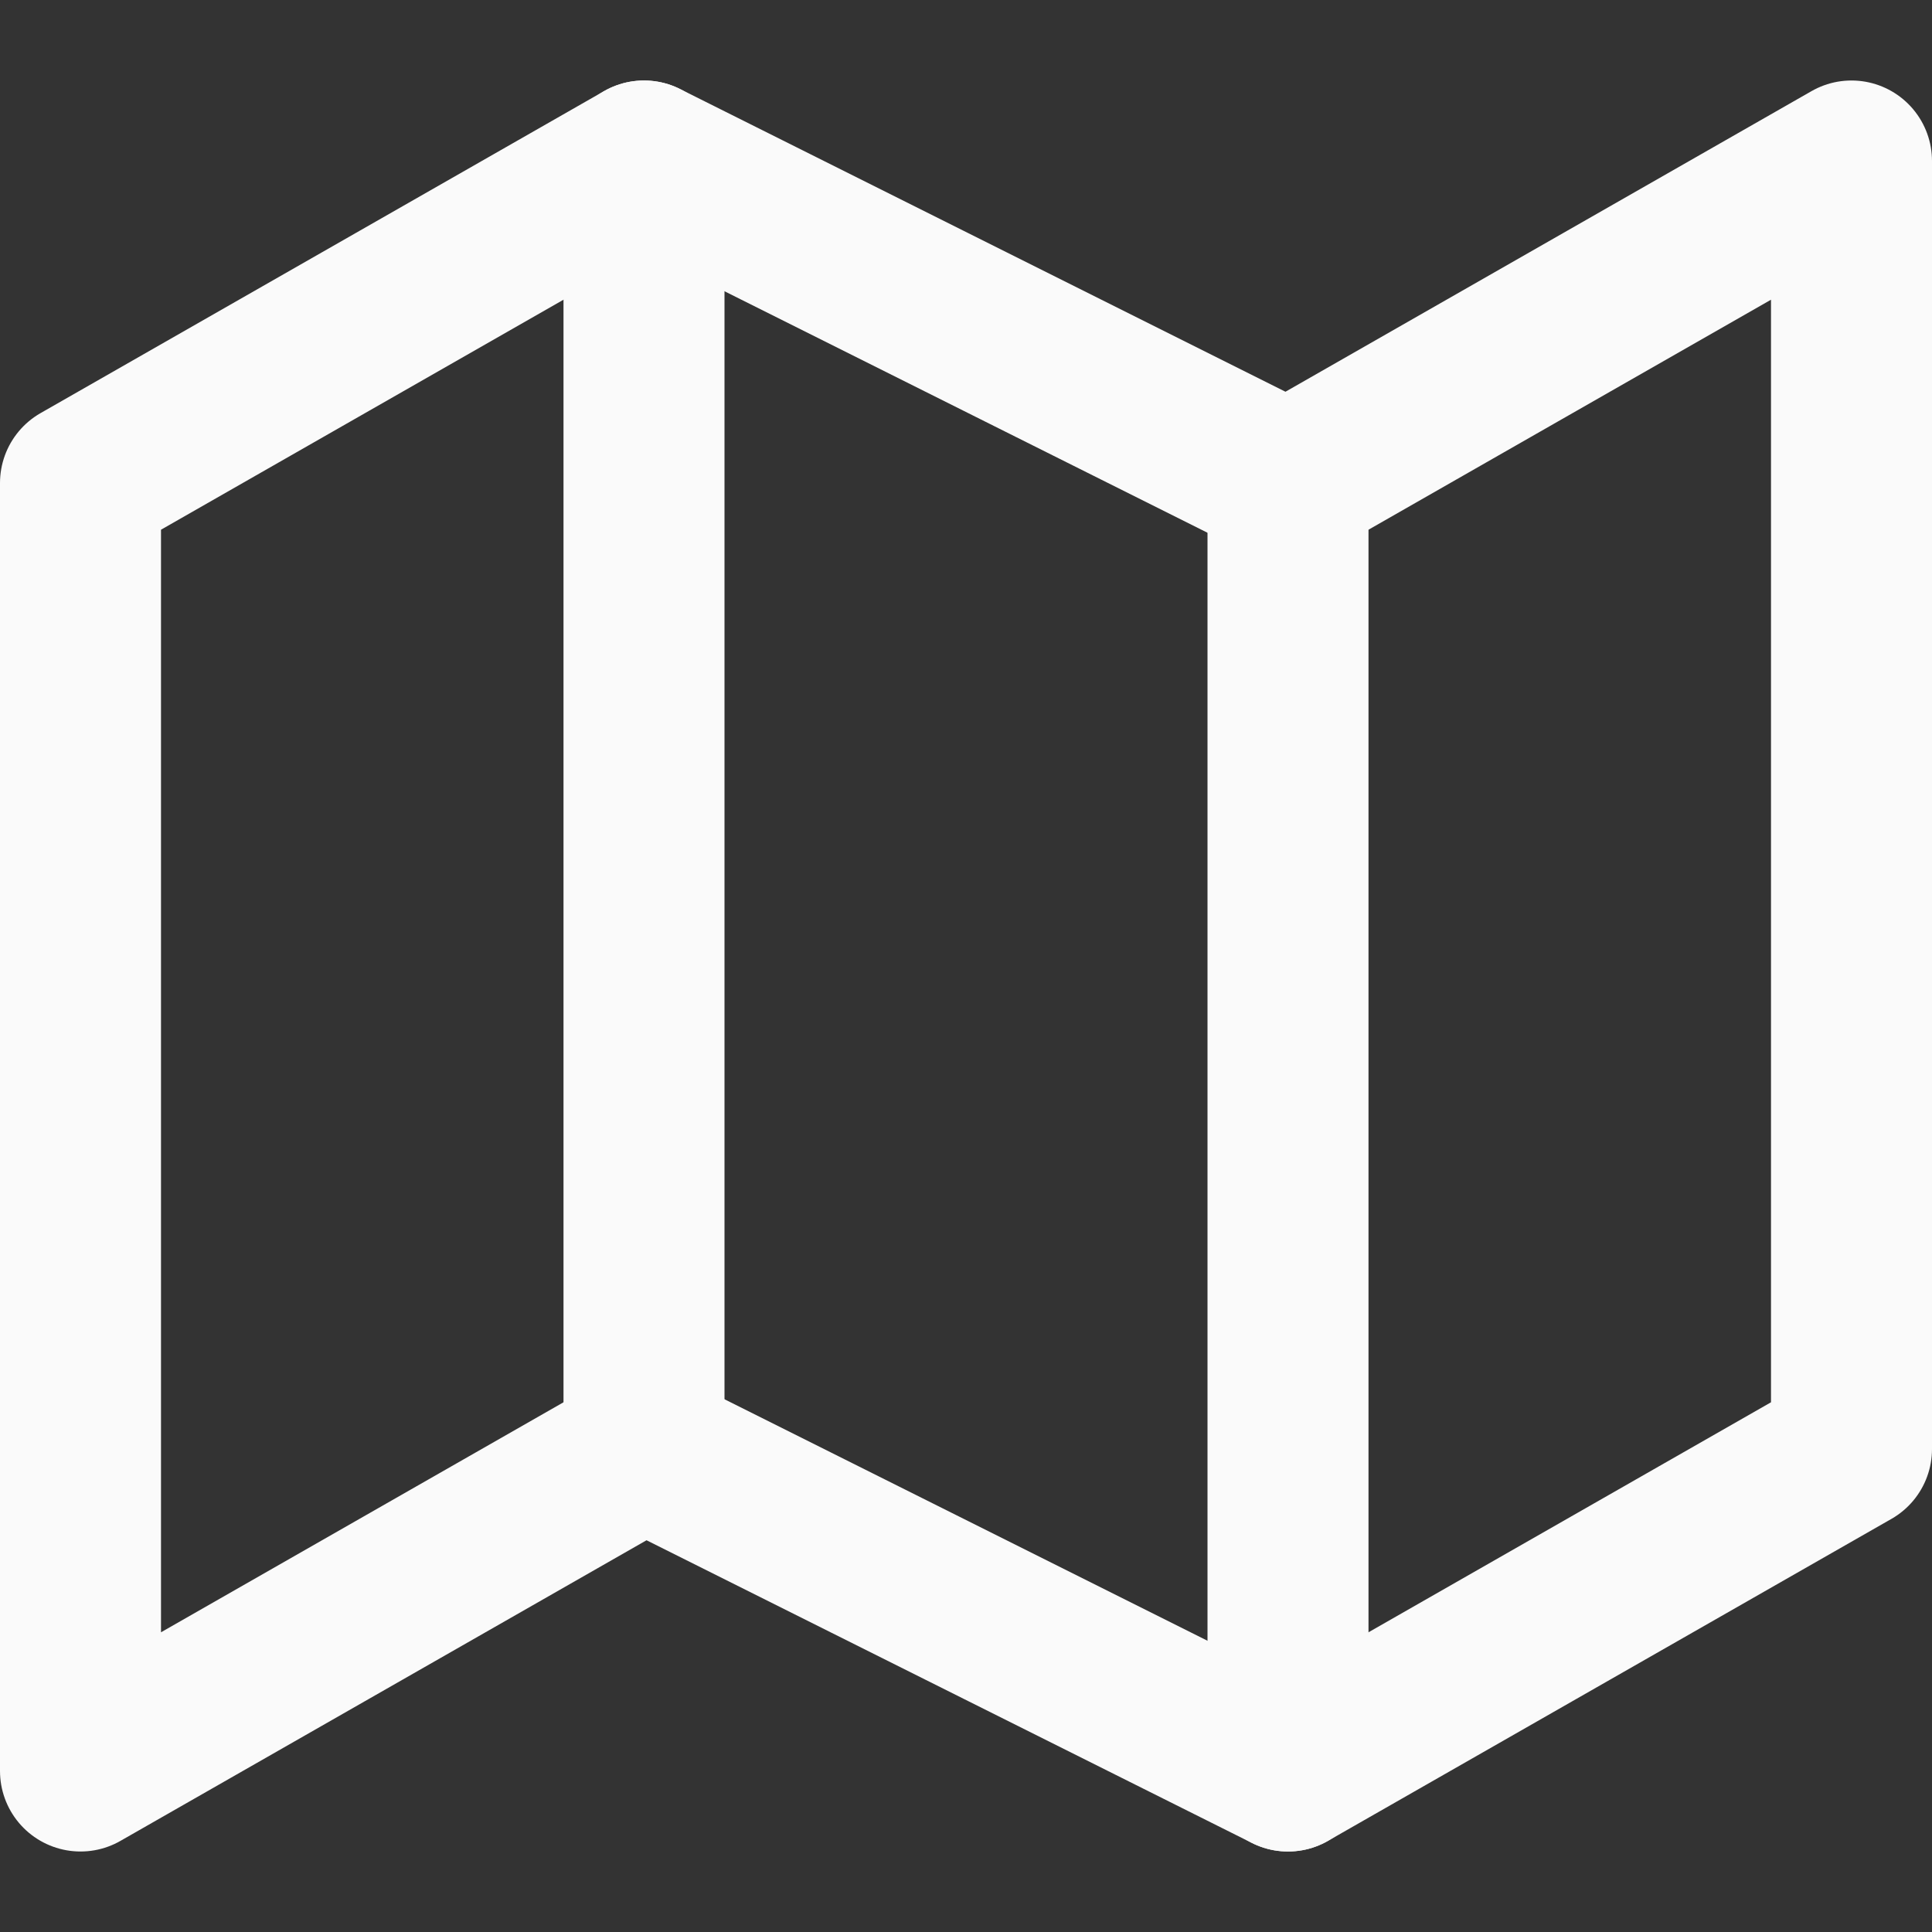
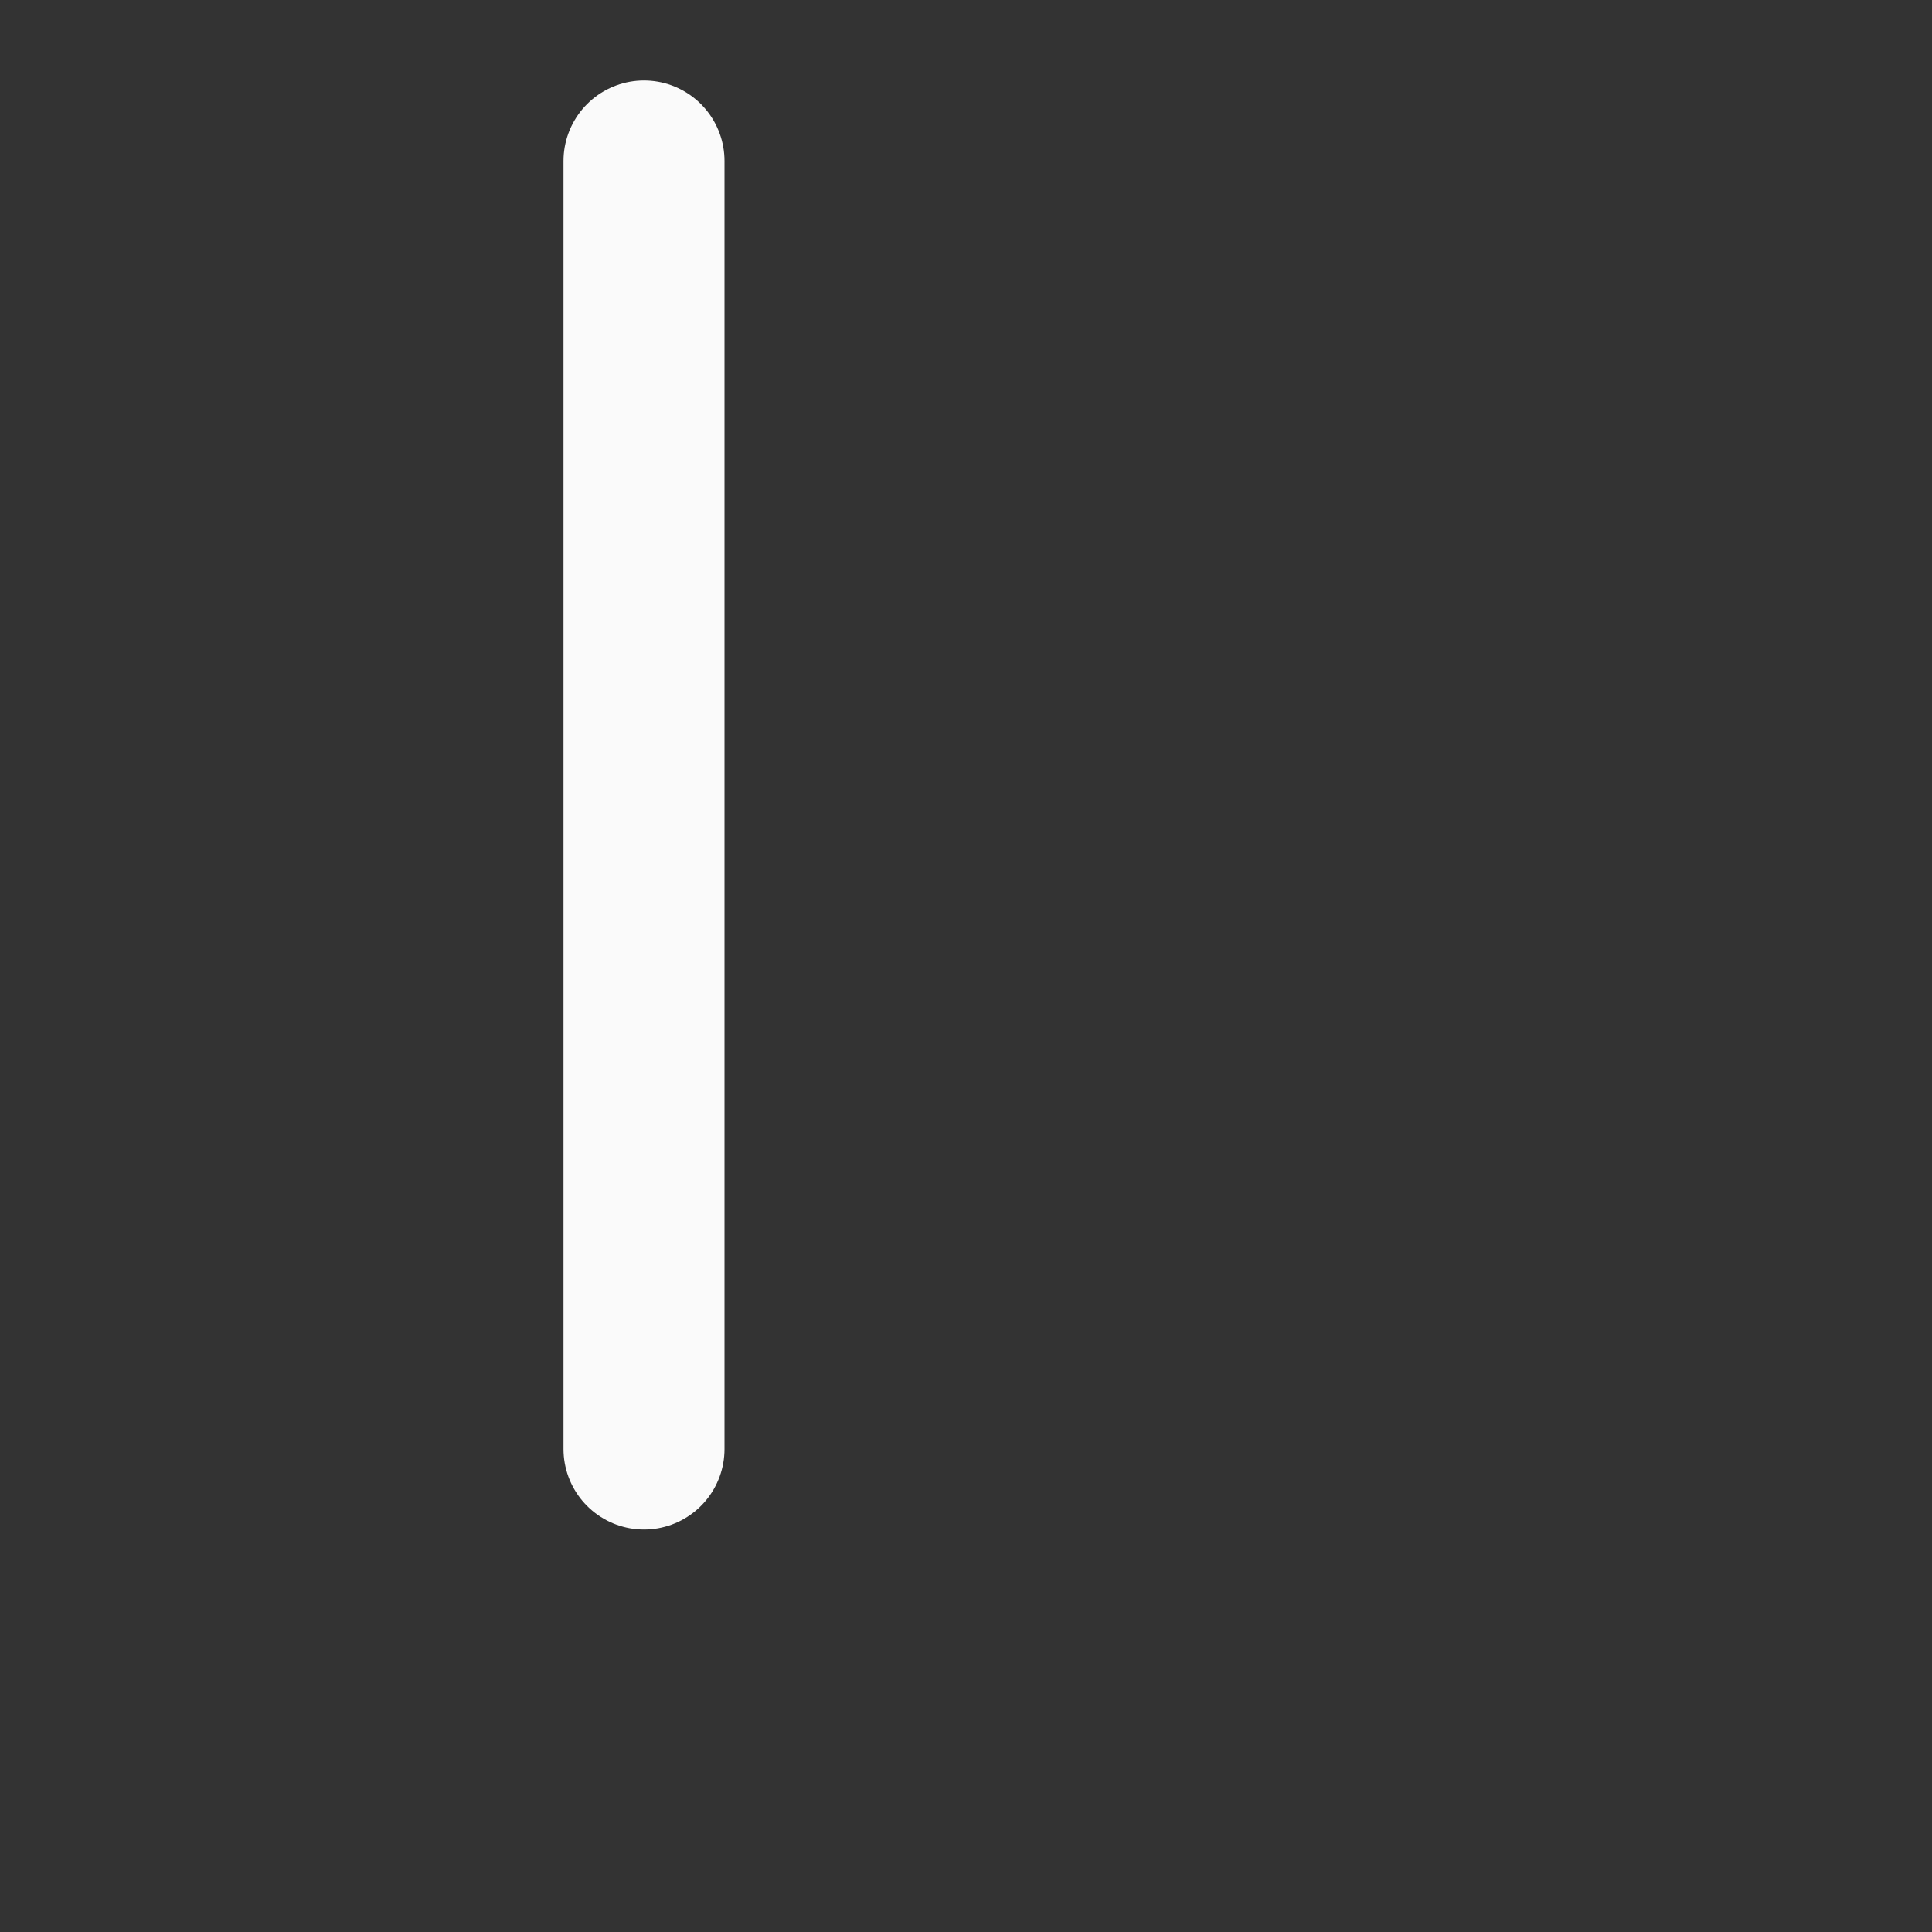
<svg xmlns="http://www.w3.org/2000/svg" width="24" height="24" viewBox="0 0 24 24" fill="none">
  <rect x="0" y="0" width="24" height="24" fill="#333333" stroke="none" />
-   <path d="M1 6V22L8 18L16 22L23 18V2L16 6L8 2L1 6Z" stroke="#FAFAFA" stroke-width="2" stroke-linecap="round" stroke-linejoin="round" />
-   <path d="M16 6V22" stroke="#FAFAFA" stroke-width="2" stroke-linecap="round" stroke-linejoin="round" />
  <path d="M8 2V18" stroke="#FAFAFA" stroke-width="2" stroke-linecap="round" stroke-linejoin="round" />
</svg>